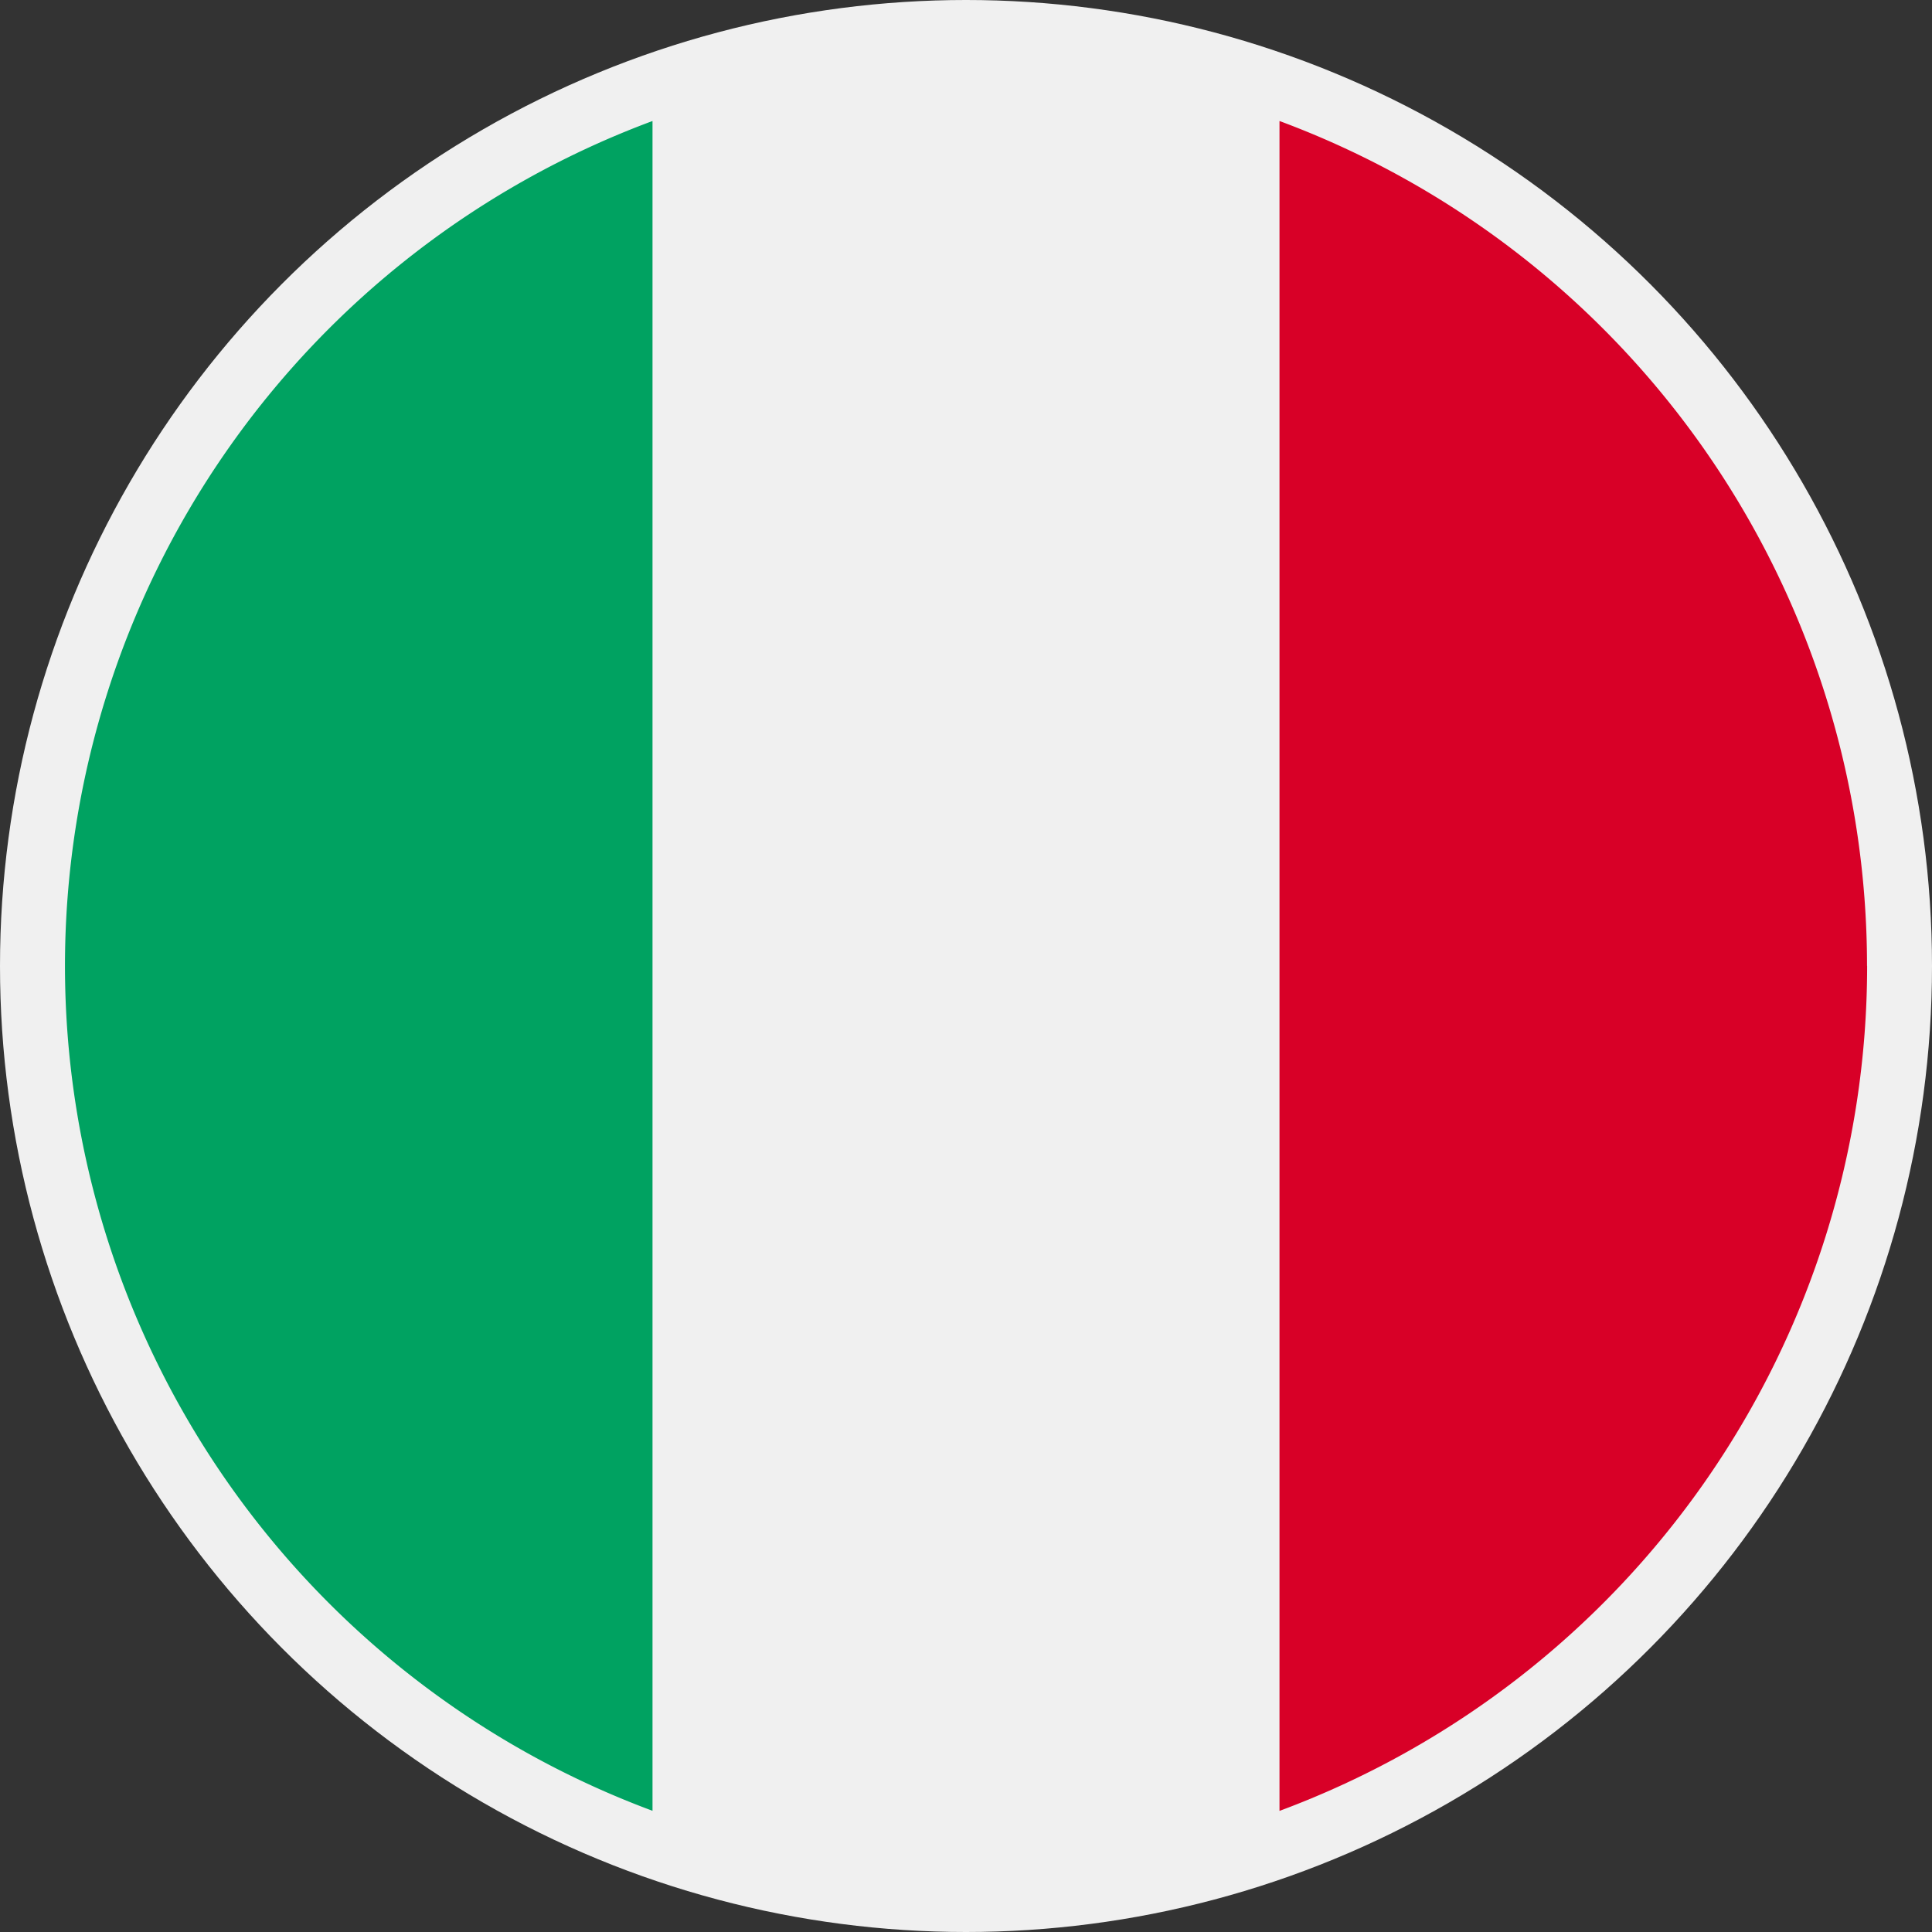
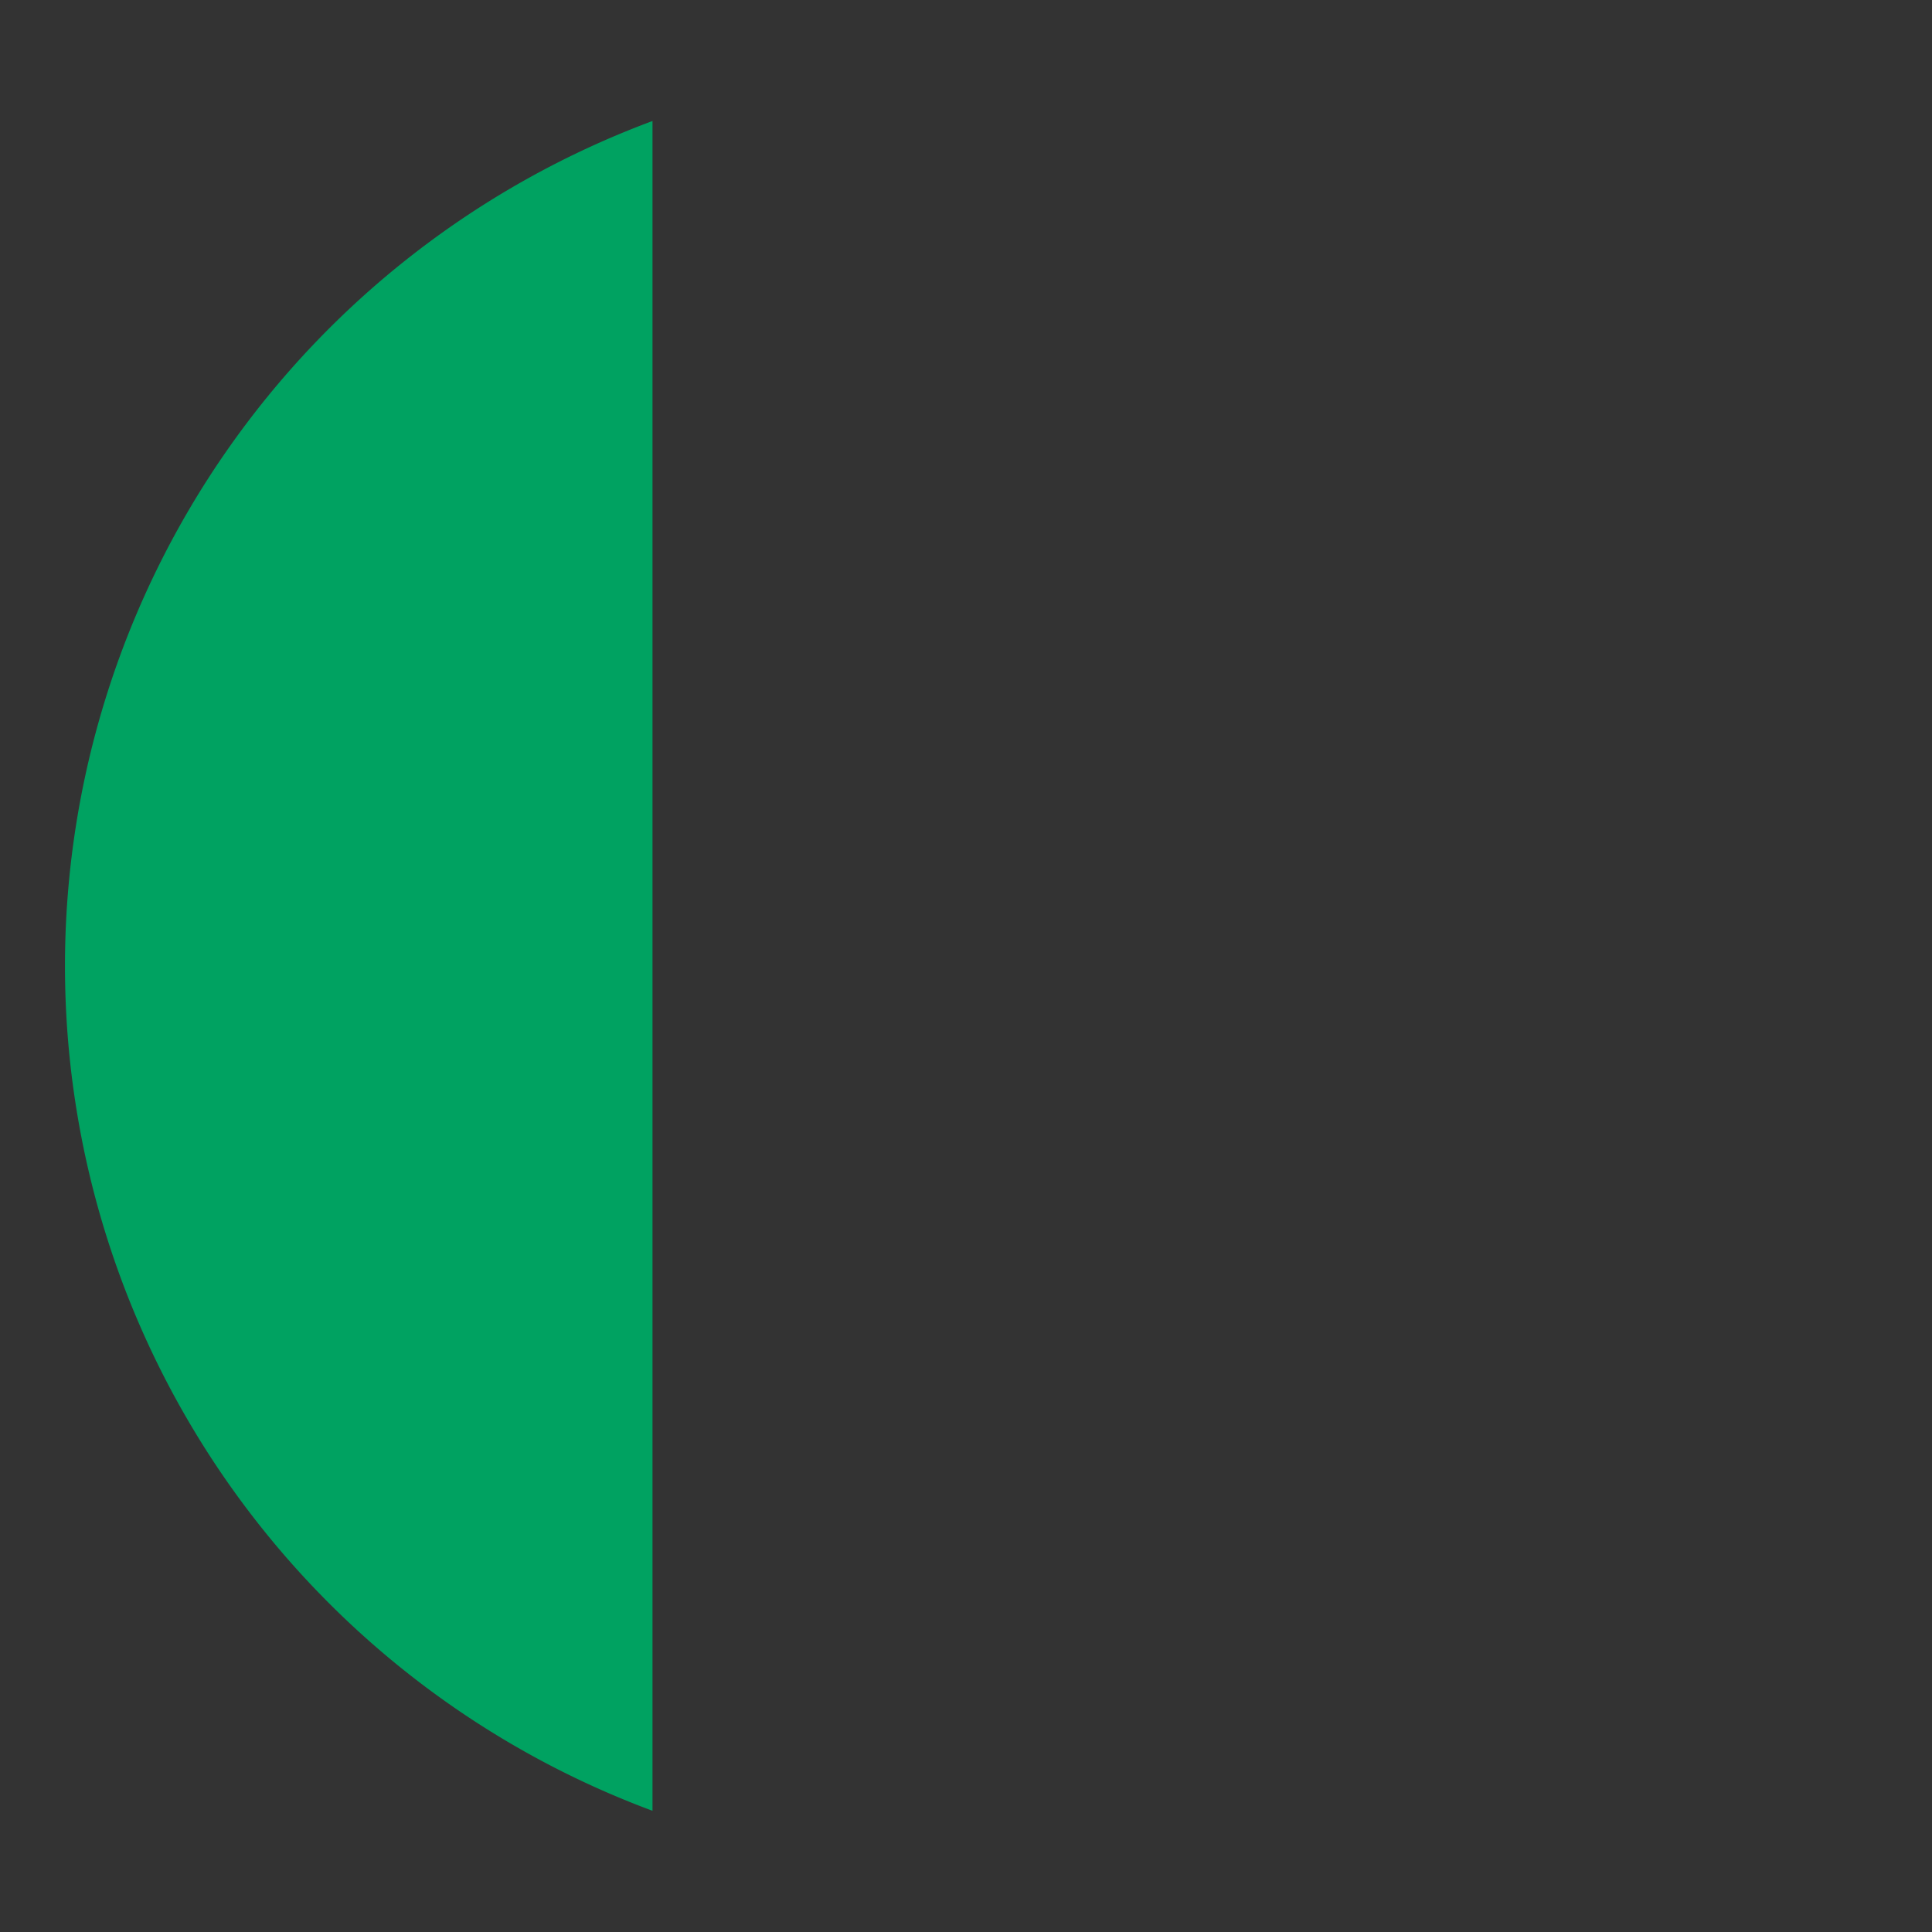
<svg xmlns="http://www.w3.org/2000/svg" width="19" height="19" viewBox="0 0 19 19">
  <rect x="0" y="0" width="19" height="19" fill="#333333" stroke="none" />
-   <circle cx="9.5" cy="9.5" r="9.5" fill="#f0f0f0" />
-   <path d="M350.822,24.232a8.864,8.864,0,0,0-5.778-8.309V32.542a8.864,8.864,0,0,0,5.779-8.31Z" transform="translate(-332.461 -14.733)" fill="#d80027" />
  <path d="M0,24.232a8.864,8.864,0,0,0,5.778,8.309V15.923A8.864,8.864,0,0,0,0,24.232Z" transform="translate(0.639 -14.733)" fill="#00a261" />
</svg>